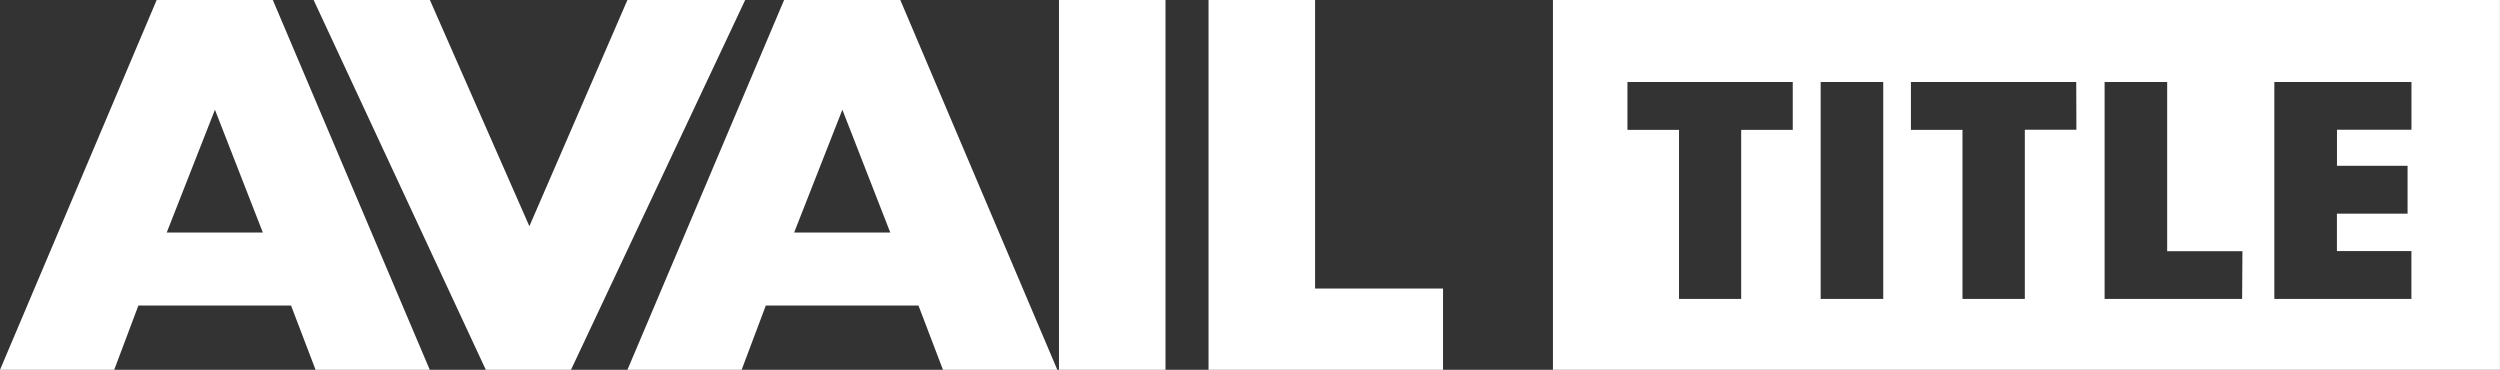
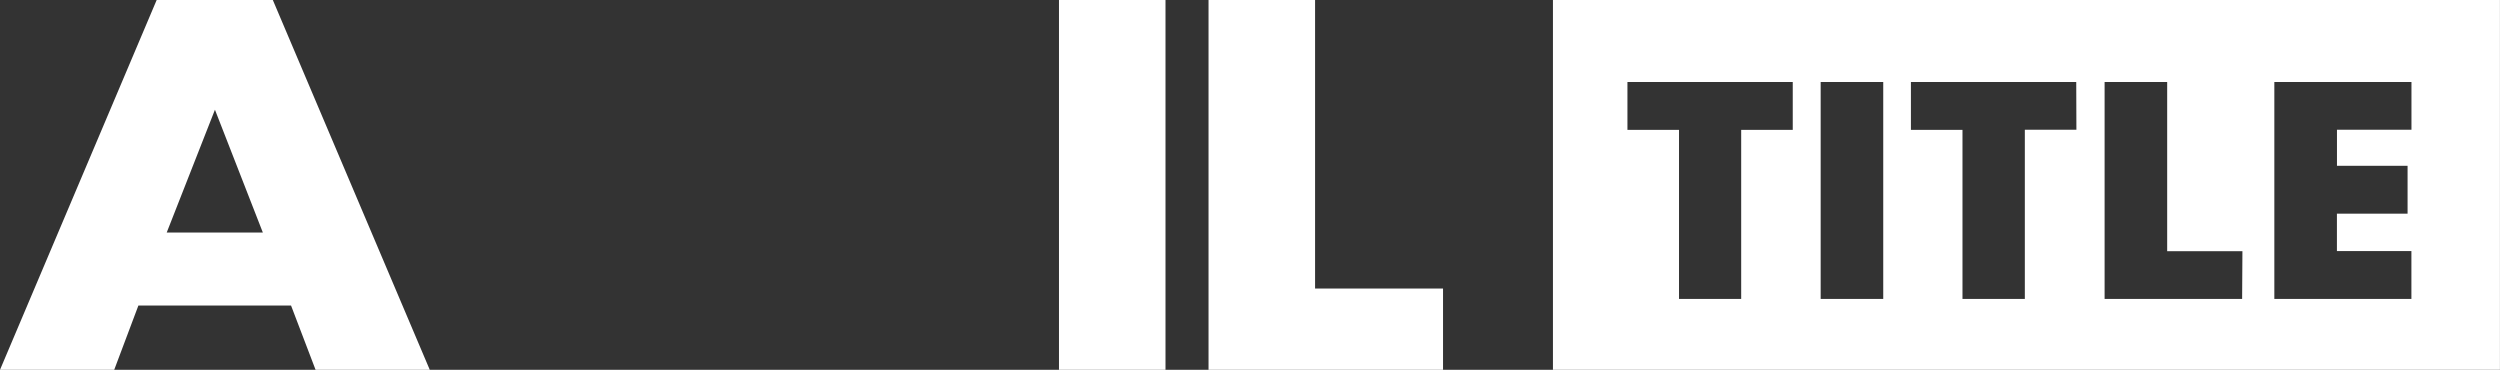
<svg xmlns="http://www.w3.org/2000/svg" width="169" height="25" viewBox="0 0 169 25" fill="none">
  <rect x="0" y="0" width="169" height="25" fill="#333333" stroke="none" />
  <path d="M18.443 0H10.591L0 25H7.72L9.355 20.655H19.675L21.333 25H29.053L18.443 0ZM11.269 15.721L14.53 7.418L17.769 15.721H11.269Z" fill="white" />
-   <path d="M60.861 0H53.005L42.414 25H50.134L51.769 20.655H62.089L63.746 25H71.475L60.861 0ZM53.683 15.721L56.944 7.418L60.183 15.721H53.683Z" fill="white" />
  <path d="M78.788 0H71.587V25H78.788V0Z" fill="white" />
  <path d="M88.899 19.505V0H81.697V25H88.329H88.899H97.549V19.505H88.899Z" fill="white" />
-   <path d="M42.414 0L35.786 15.293L29.061 0H21.201L32.842 25H38.598L50.374 0" fill="white" />
  <path d="M168.996 0H104.979V25H168.996V0ZM121.19 8.777H117.704V20.209H113.501V8.777H110.015V5.544H121.19V8.777ZM127.307 20.209H123.077V5.544H127.307V20.209ZM140.365 8.77H136.879V20.209H132.664V8.777H129.178V5.544H140.354L140.365 8.77ZM151.568 20.209H142.271V5.544H146.501V16.983H151.588L151.568 20.209ZM163.015 8.77H157.979V11.209H162.752V14.443H157.976V16.972H163.011V20.209H153.745V5.544H163.015V8.77Z" fill="white" />
</svg>